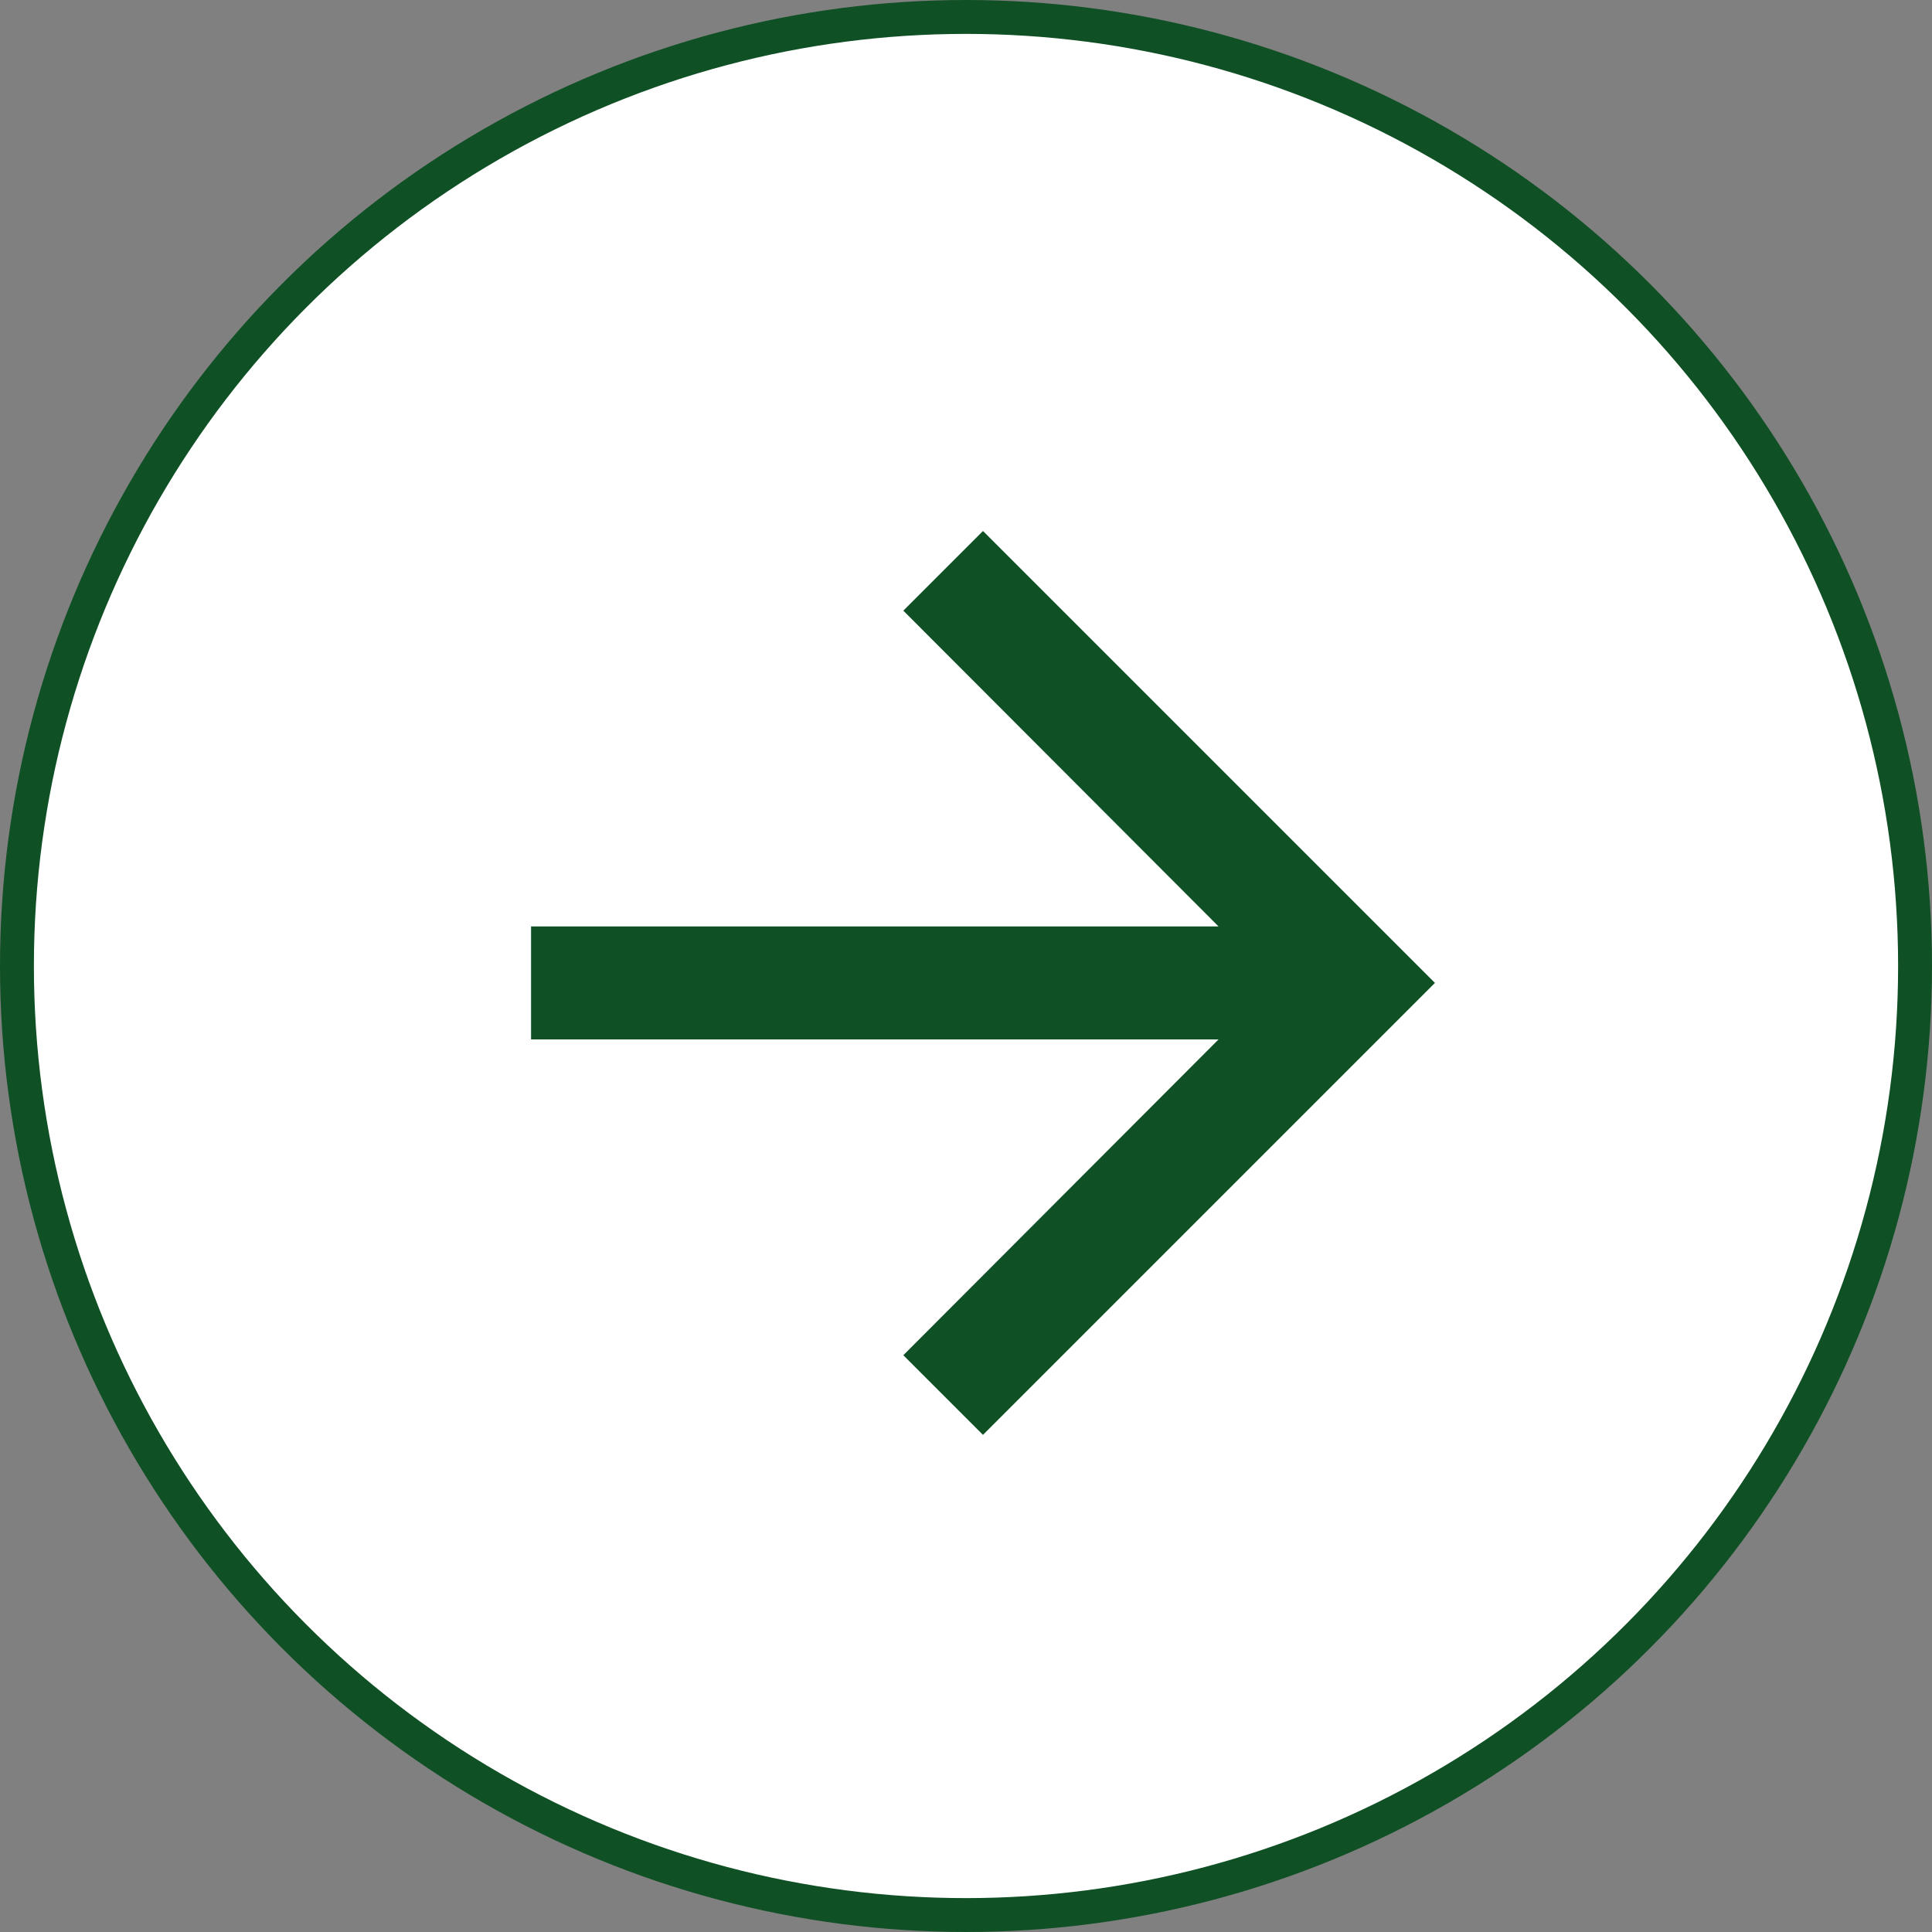
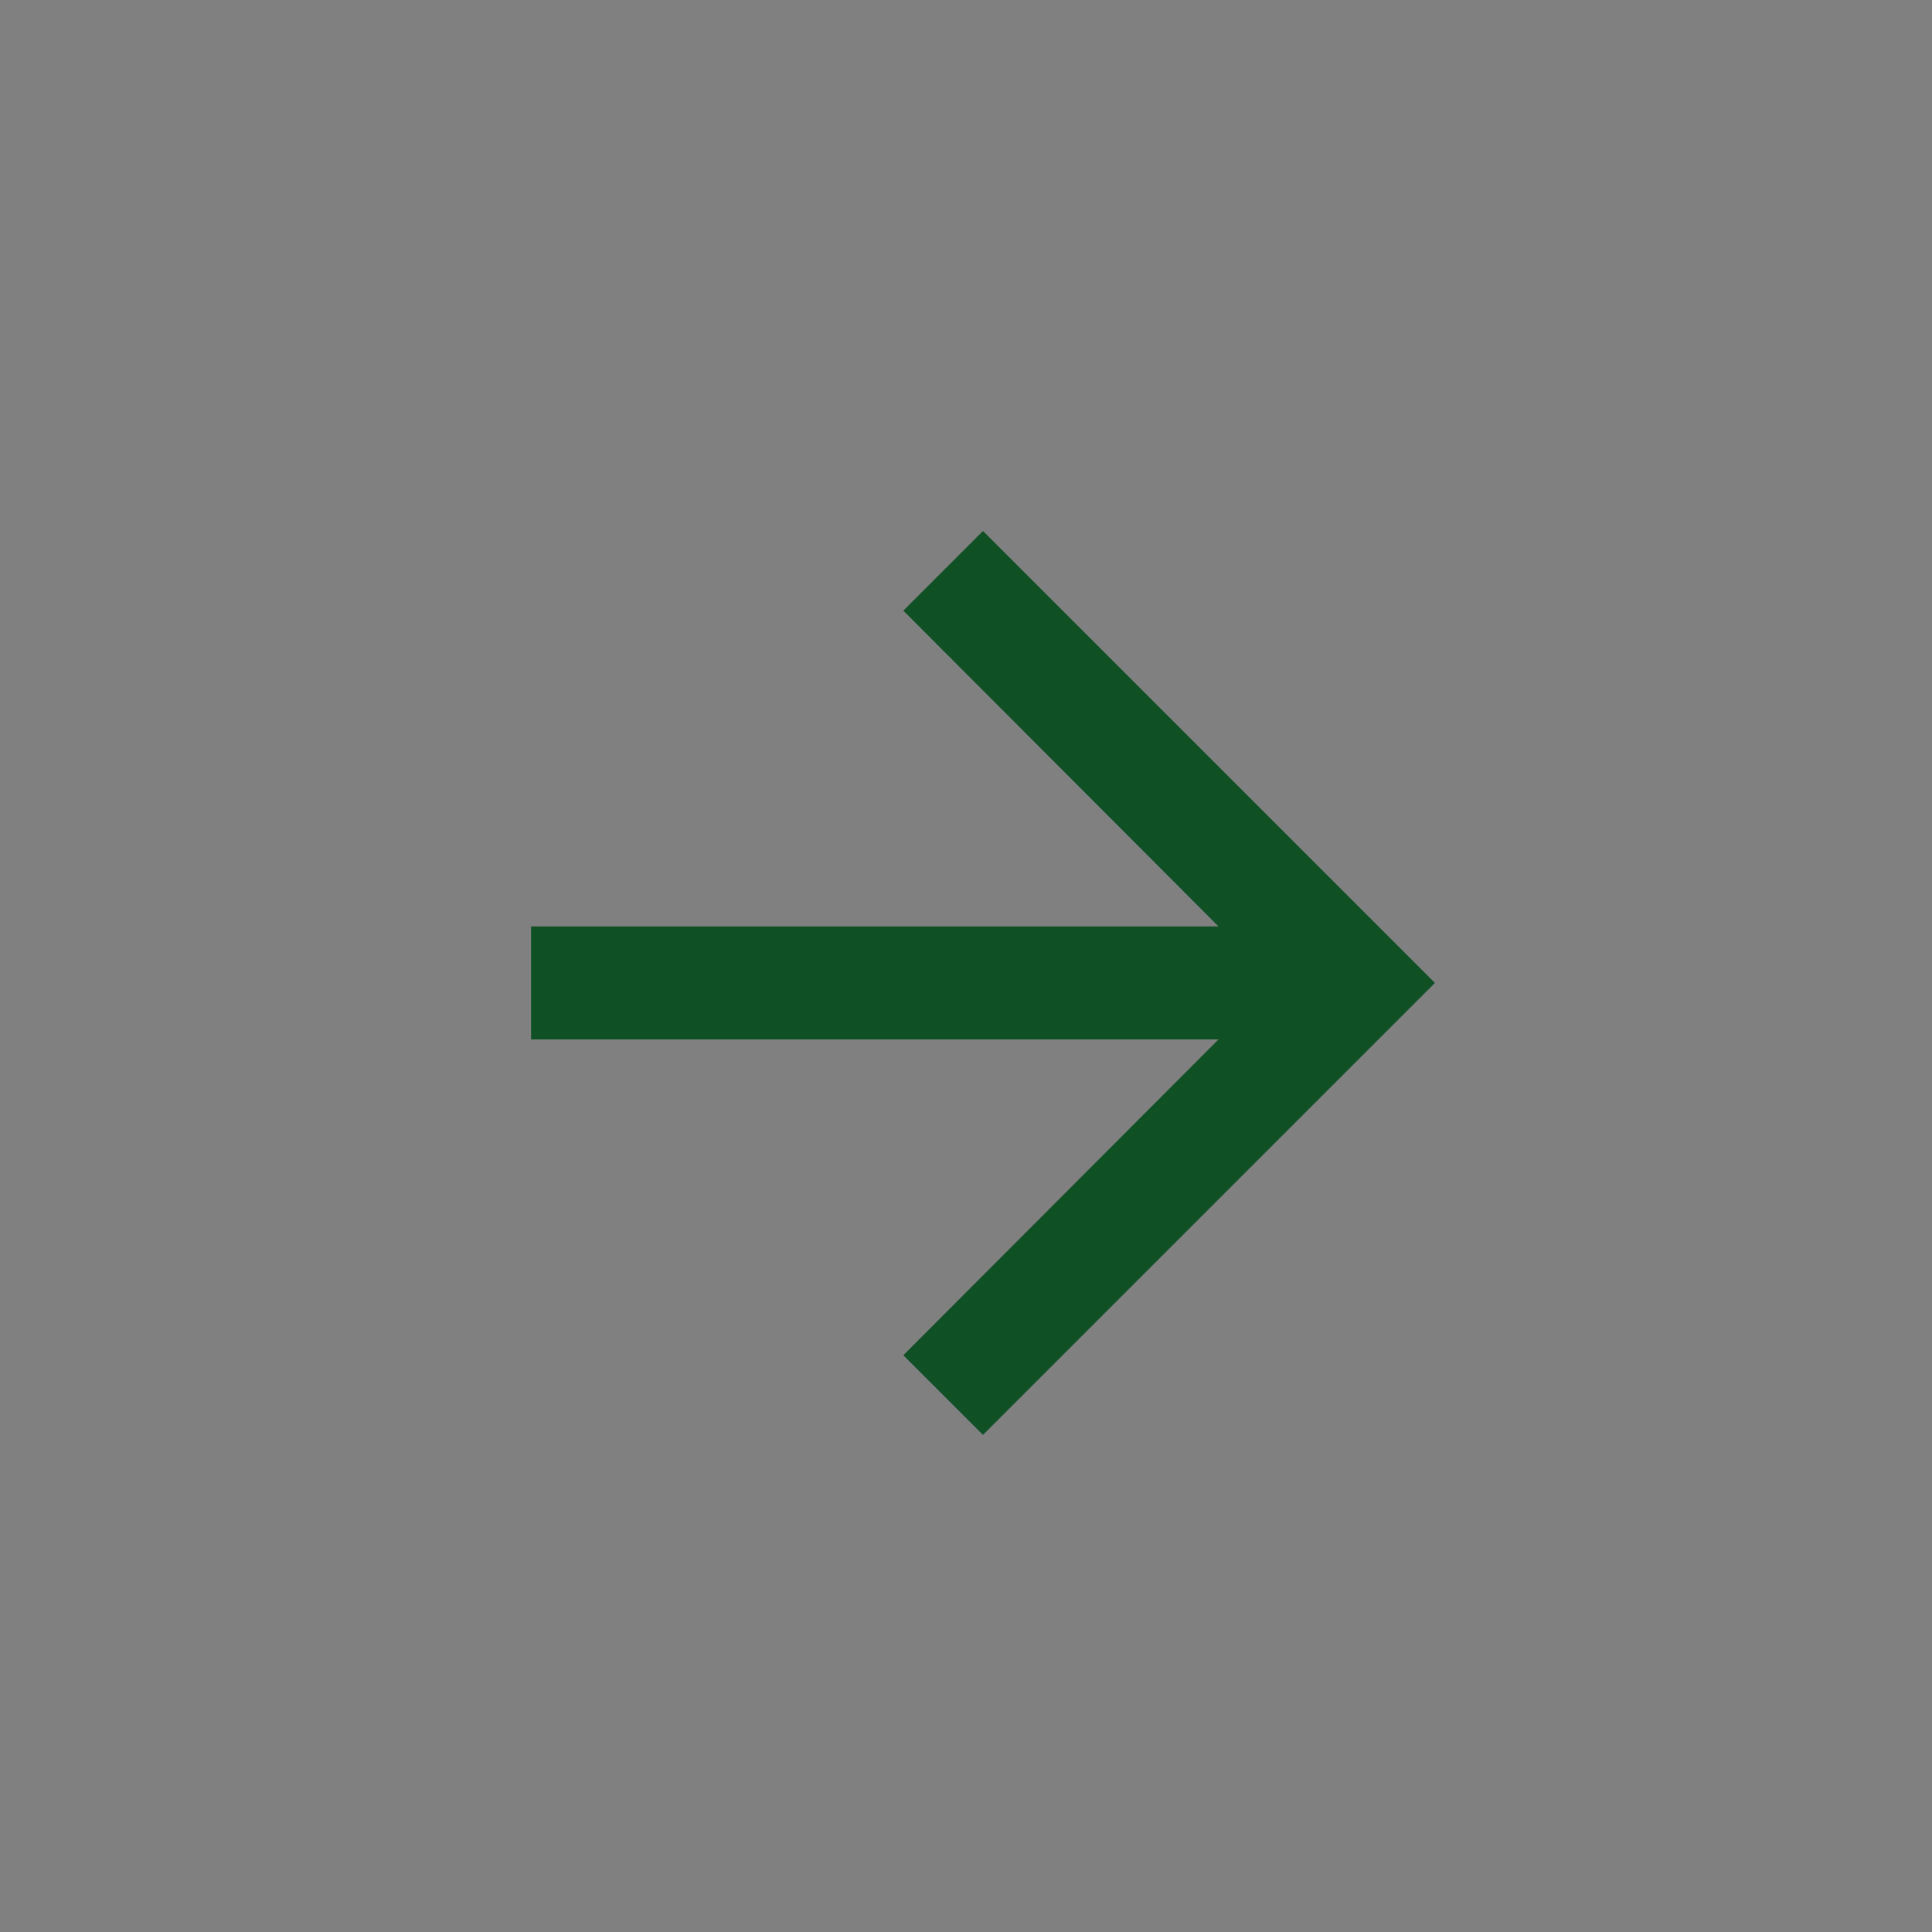
<svg xmlns="http://www.w3.org/2000/svg" width="57" height="57" viewBox="0 0 57 57" fill="none">
  <rect x="0" y="0" width="57" height="57" fill="#808080" stroke="none" />
-   <circle cx="28.5" cy="28.5" r="28" fill="white" stroke="#105025" />
  <path d="M29.001 15.666L26.651 18.016L35.951 27.333H15.668V30.666H35.951L26.651 39.983L29.001 42.333L42.335 28.999L29.001 15.666Z" fill="#105025" />
</svg>